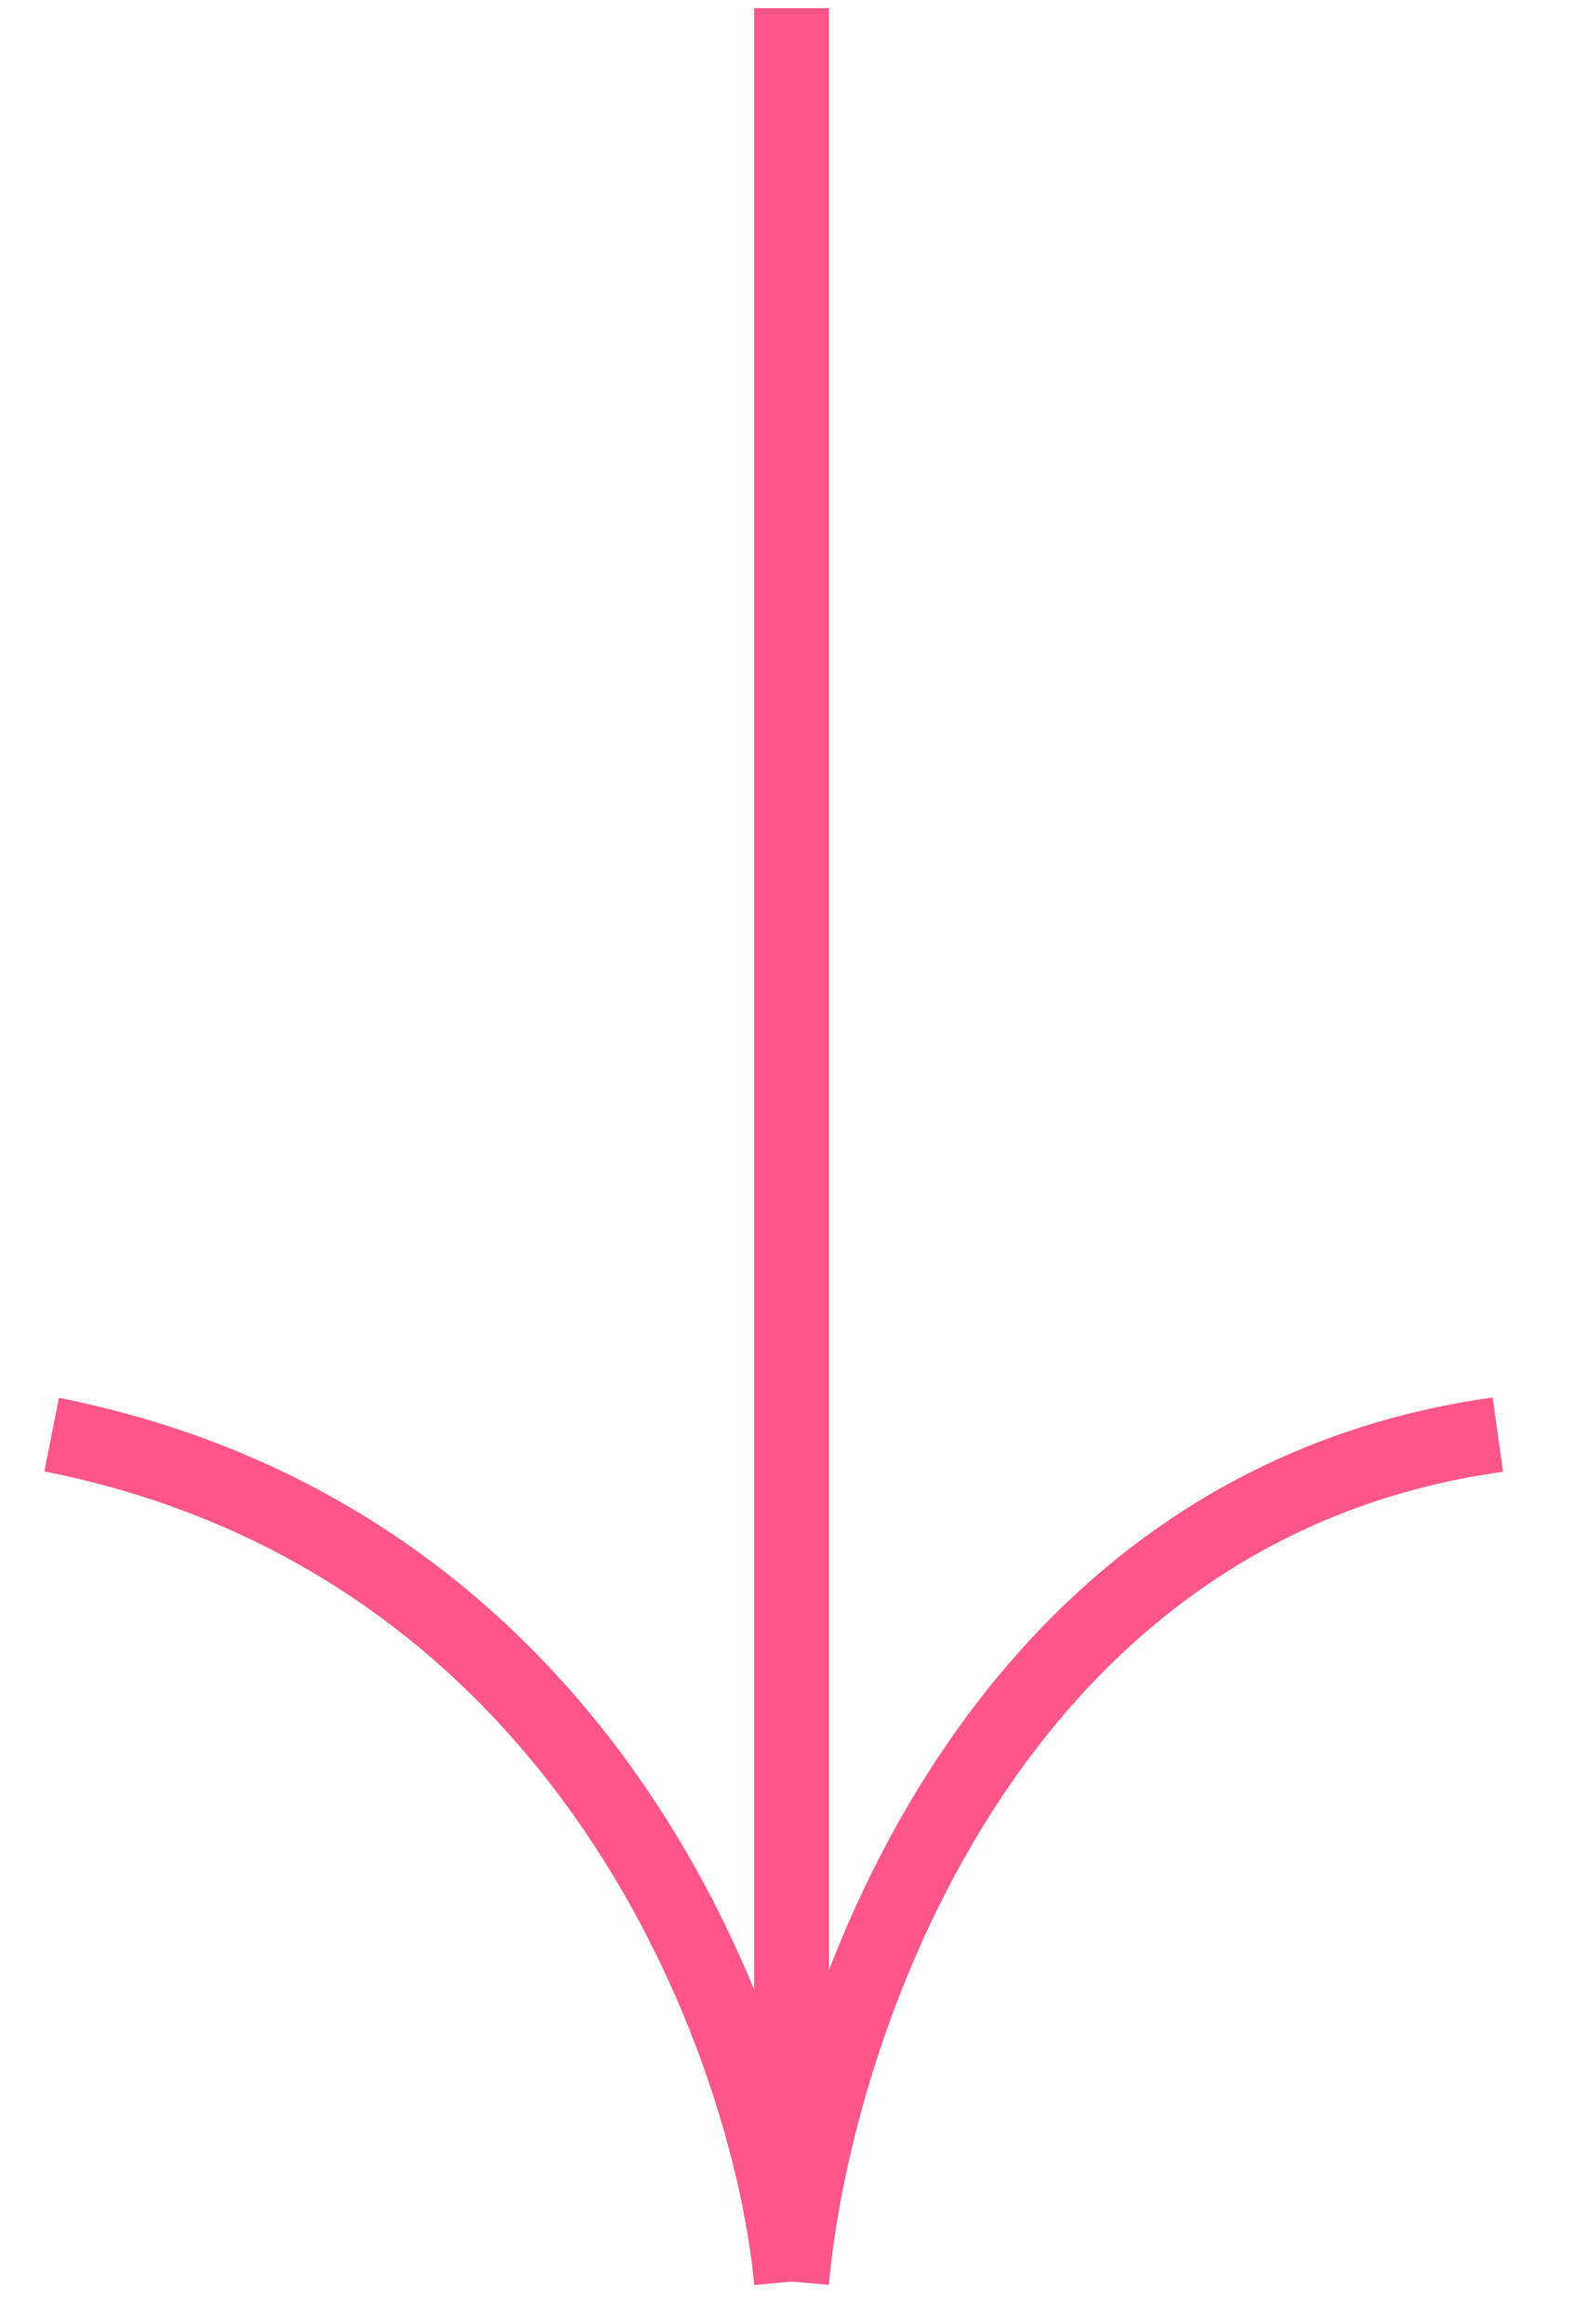
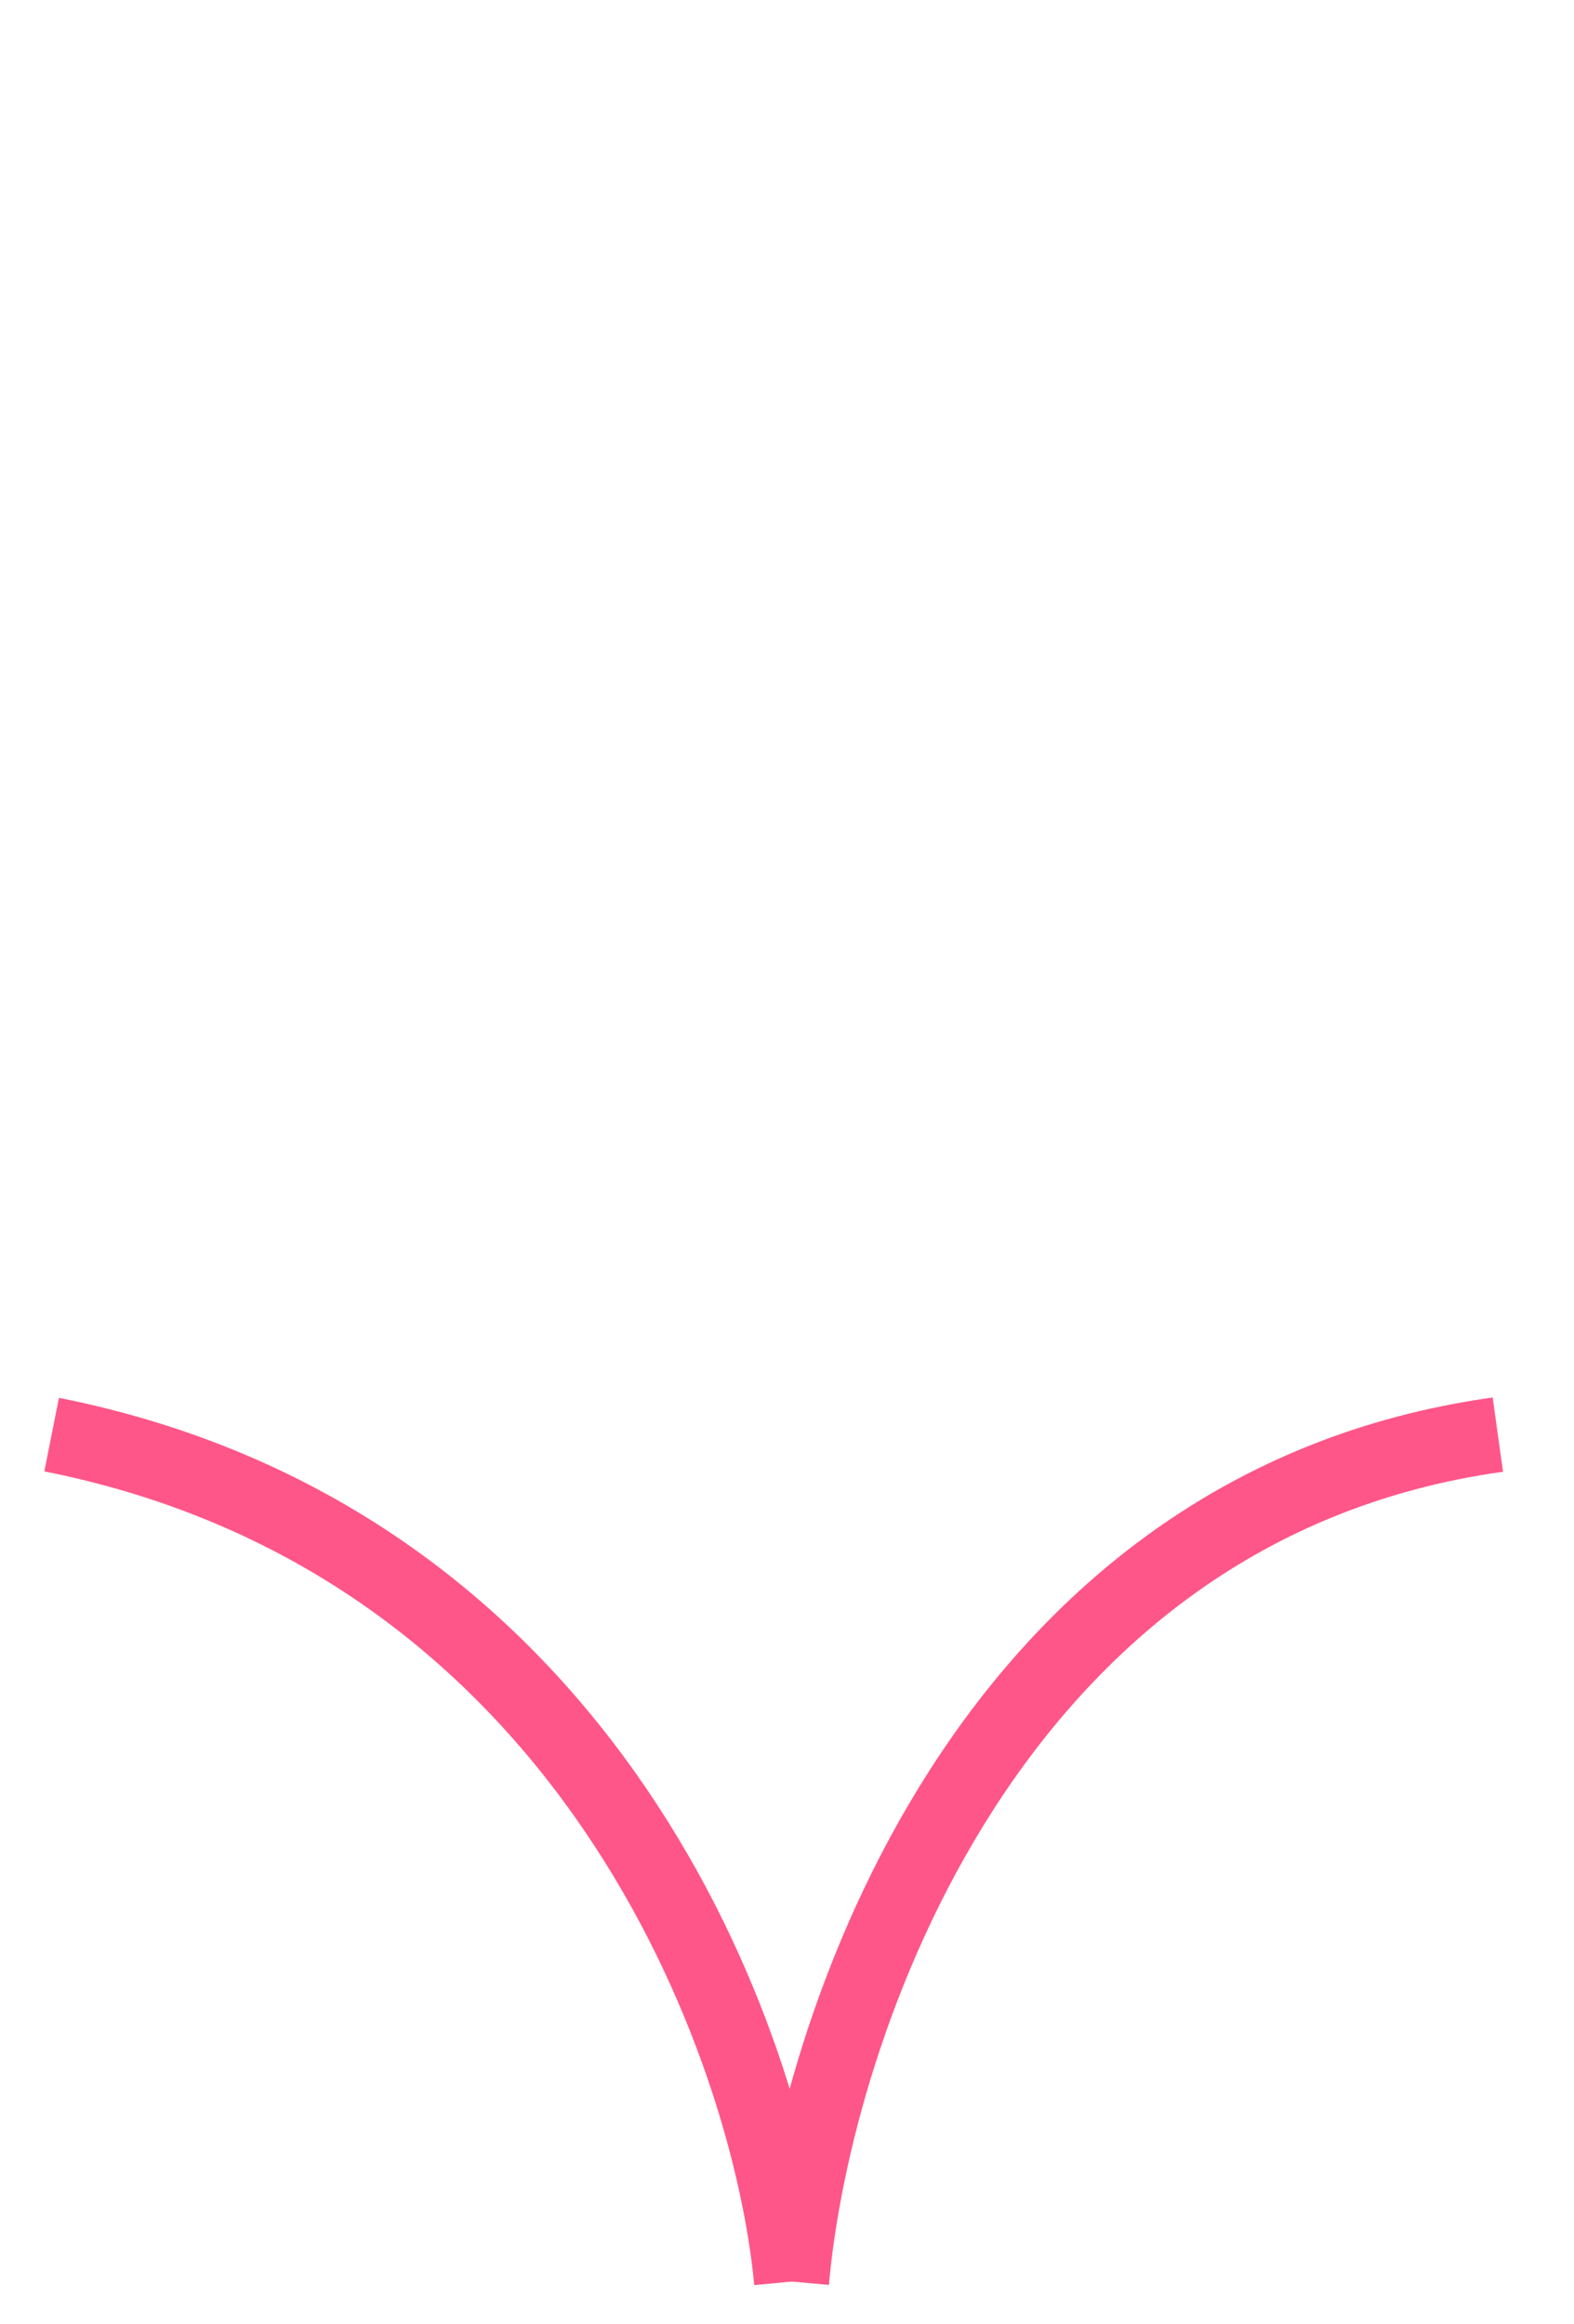
<svg xmlns="http://www.w3.org/2000/svg" width="21" height="31" viewBox="0 0 21 31" fill="none">
-   <path d="M10.561 0.109L10.561 30.43M10.561 30.43C10.86 27.061 13.164 20.085 19.984 19.134M10.561 30.43C10.262 27.259 7.868 20.561 0.689 19.134" stroke="#FF5689" />
+   <path d="M10.561 0.109M10.561 30.43C10.86 27.061 13.164 20.085 19.984 19.134M10.561 30.43C10.262 27.259 7.868 20.561 0.689 19.134" stroke="#FF5689" />
</svg>